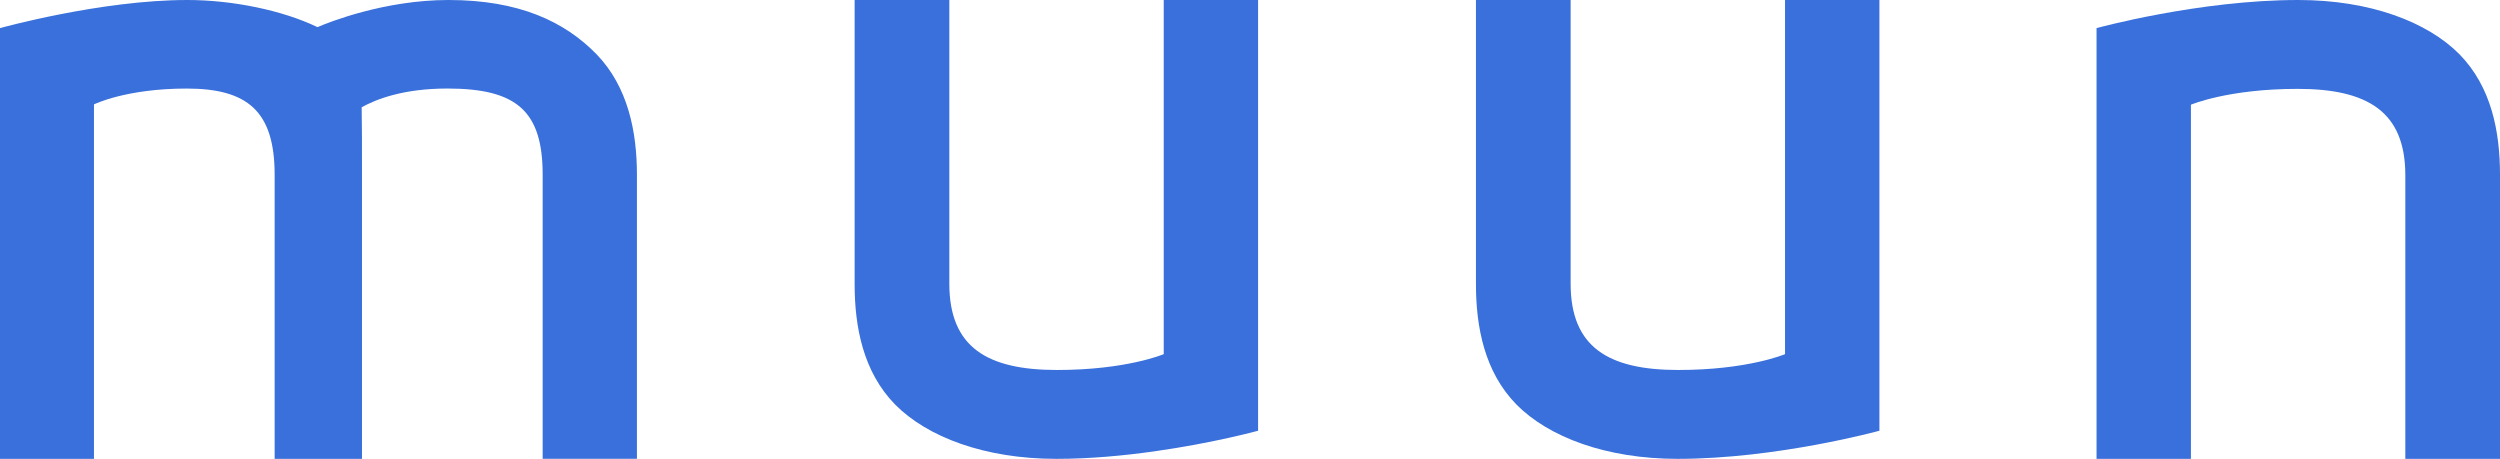
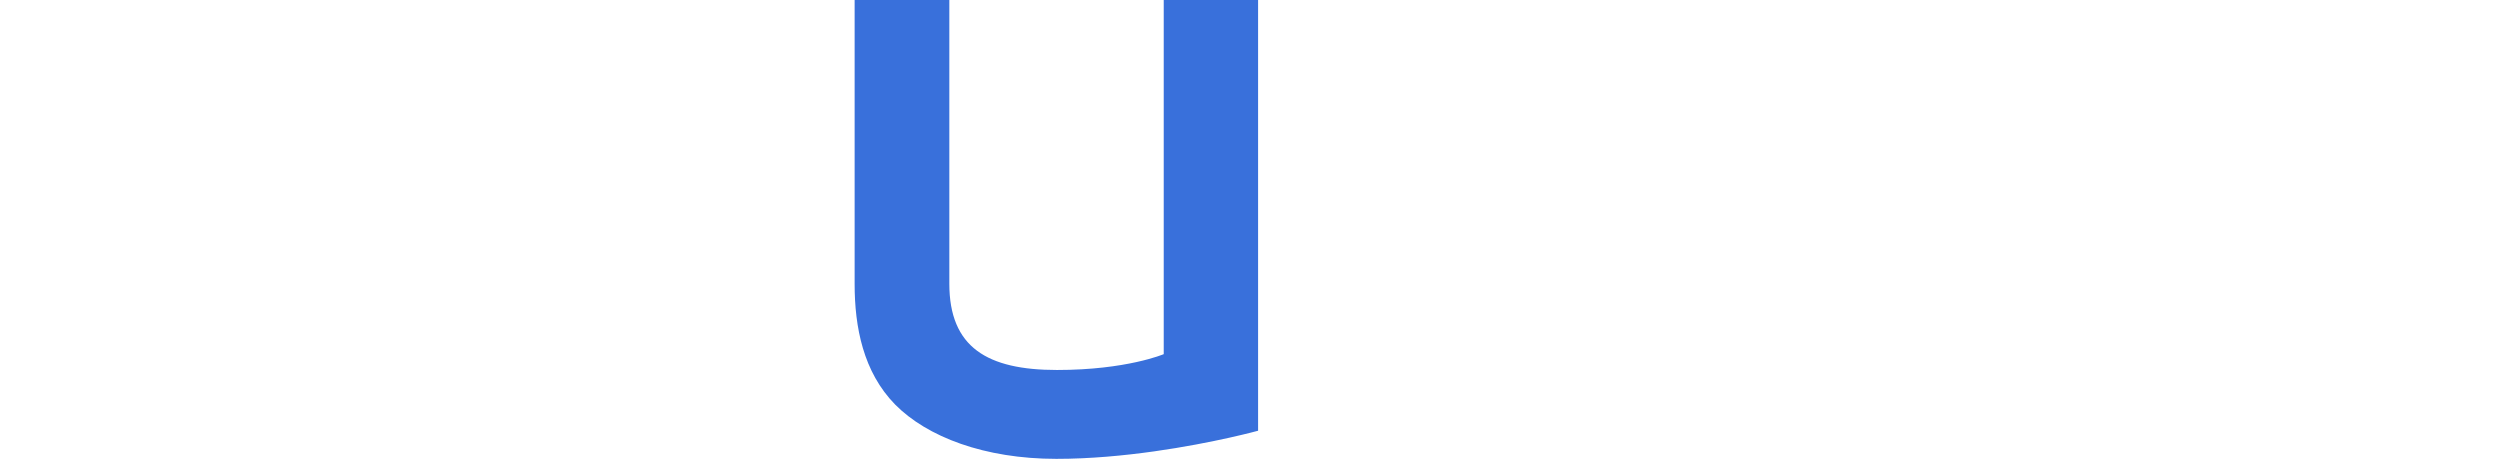
<svg xmlns="http://www.w3.org/2000/svg" xmlns:ns1="http://sodipodi.sourceforge.net/DTD/sodipodi-0.dtd" xmlns:ns2="http://www.inkscape.org/namespaces/inkscape" width="109.714" height="20.137" viewBox="0 0 109.714 20.137" fill="none" version="1.1" id="svg2963" ns1:docname="muun.svg" ns2:version="1.1 (c68e22c387, 2021-05-23)">
  <defs id="defs2967" />
  <g id="g3030" transform="translate(-7,-13.714)">
-     <path d="M 11.124,33.851 V 18.295 c 0,0 1.397,-0.695 4.068,-0.695 2.671,0 3.861,0.993 3.861,3.786 v 12.465 h 3.833 V 21.386 c 0,-1.262 0,-2.226 -0.014,-2.964 0.609,-0.34 1.799,-0.823 3.764,-0.823 3.044,0 4.179,0.993 4.179,3.786 v 12.465 h 4.137 V 21.386 c 0,-1.886 -0.388,-3.857 -1.771,-5.29 -1.398,-1.432 -3.39,-2.382 -6.504,-2.382 -2.795,0 -5.258,0.978 -5.743,1.191 C 19.371,14.154 17.171,13.714 15.22,13.714 11.428,13.714 7,14.948 7,14.948 v 18.903 z" fill="#3970db" id="path2955" />
    <path d="m 62.212,13.714 v 17.71 1.193 c 0,0 -0.473,0.13 -1.262,0.306 -1.64,0.365 -4.644,0.928 -7.591,0.928 -3.155,0 -5.67,-0.964 -7.074,-2.382 -1.404,-1.432 -1.779,-3.403 -1.779,-5.289 V 13.714 h 4.156 v 12.451 c 0,2.794 1.668,3.786 4.725,3.786 3.058,0 4.684,-0.695 4.684,-0.695 V 13.714 Z" fill="#3970db" id="path2957" />
-     <path d="m 89.479,13.714 v 18.903 c 0,0 -4.489,1.234 -8.853,1.234 -3.155,0 -5.67,-0.964 -7.074,-2.382 -1.404,-1.432 -1.779,-3.403 -1.779,-5.289 V 13.714 h 4.155 v 12.451 c 0,2.794 1.668,3.786 4.725,3.786 3.058,0 4.684,-0.695 4.684,-0.695 V 13.714 Z" fill="#3970db" id="path2959" />
-     <path d="m 99.008,33.851 v -18.903 c 0,0 4.489,-1.234 8.853,-1.234 3.155,0 5.671,0.964 7.074,2.382 1.404,1.432 1.779,3.403 1.779,5.29 v 12.465 h -4.155 V 21.4 c 0,-2.794 -1.668,-3.786 -4.726,-3.786 -3.057,0 -4.683,0.695 -4.683,0.695 v 15.542 z" fill="#3970db" id="path2961" />
  </g>
</svg>